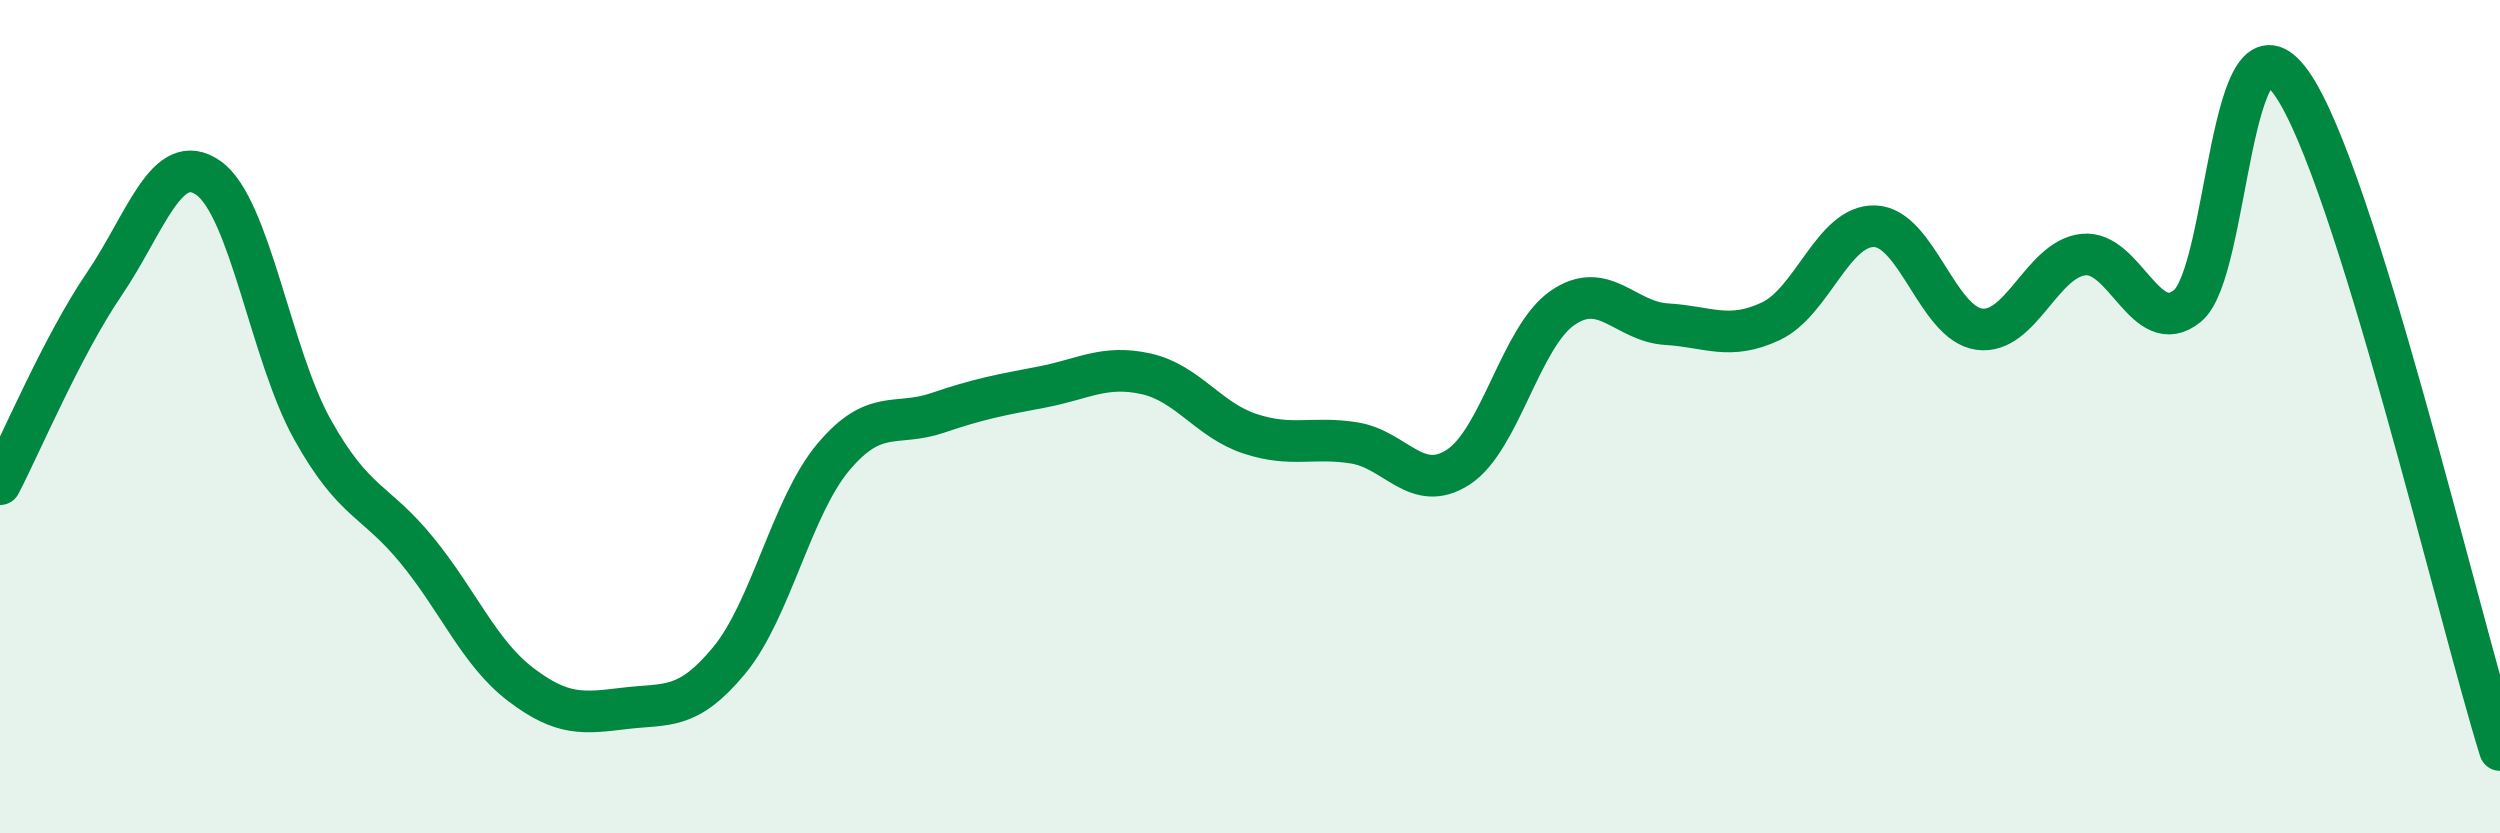
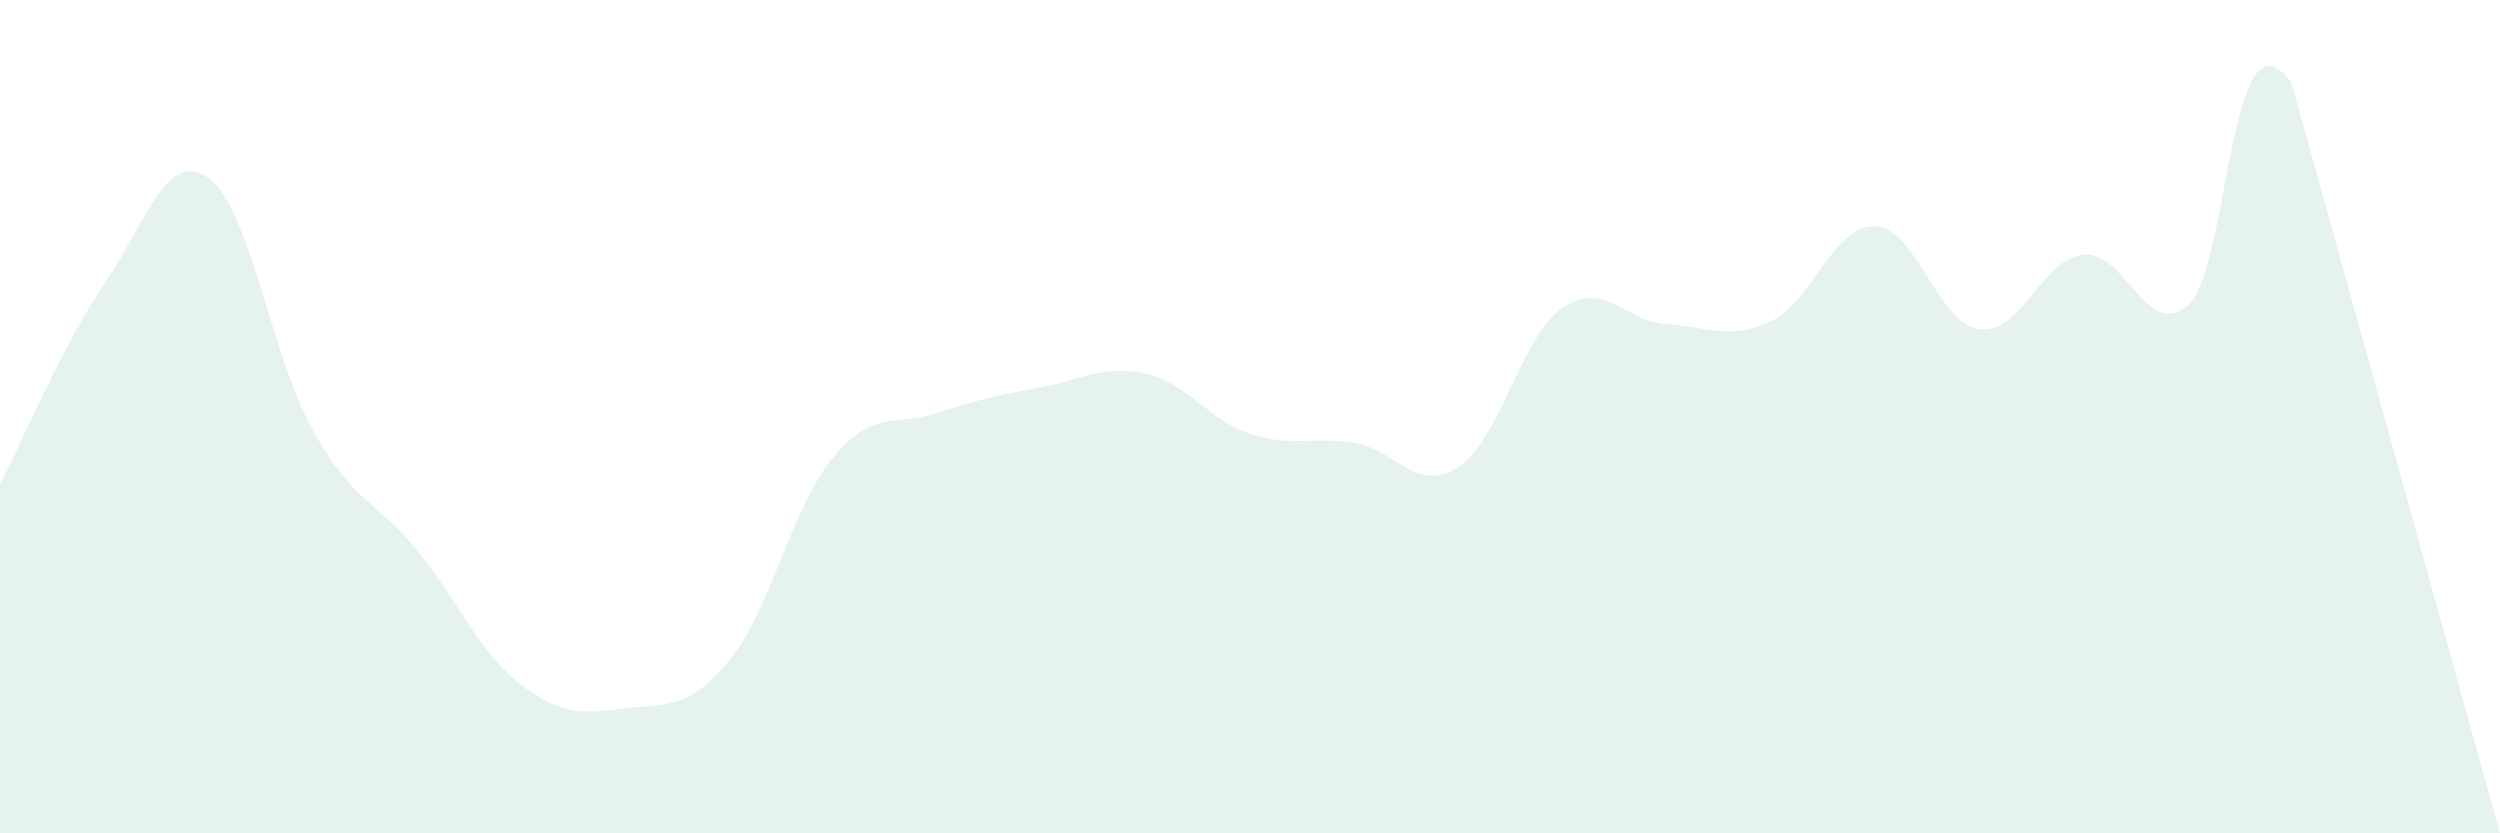
<svg xmlns="http://www.w3.org/2000/svg" width="60" height="20" viewBox="0 0 60 20">
-   <path d="M 0,11.62 C 0.5,10.66 1.5,8.29 2.5,6.82 C 3.5,5.35 4,3.57 5,4.27 C 6,4.97 6.5,8.52 7.5,10.31 C 8.5,12.1 9,11.98 10,13.2 C 11,14.42 11.5,15.67 12.5,16.43 C 13.5,17.19 14,17.12 15,17 C 16,16.88 16.5,17.06 17.5,15.85 C 18.5,14.64 19,12.16 20,10.97 C 21,9.78 21.5,10.25 22.5,9.91 C 23.5,9.57 24,9.48 25,9.29 C 26,9.1 26.5,8.75 27.5,8.97 C 28.5,9.19 29,10.08 30,10.41 C 31,10.74 31.5,10.47 32.5,10.63 C 33.5,10.79 34,11.86 35,11.21 C 36,10.56 36.5,8.08 37.5,7.39 C 38.5,6.7 39,7.72 40,7.78 C 41,7.84 41.5,8.18 42.5,7.71 C 43.5,7.24 44,5.39 45,5.43 C 46,5.47 46.5,7.76 47.5,7.9 C 48.5,8.04 49,6.22 50,6.11 C 51,6 51.5,8.16 52.5,7.34 C 53.5,6.52 53.5,-0.13 55,2 C 56.5,4.13 59,14.8 60,18L60 20L0 20Z" fill="#008740" opacity="0.1" stroke-linecap="round" stroke-linejoin="round" />
-   <path d="M 0,11.62 C 0.5,10.66 1.5,8.29 2.5,6.82 C 3.5,5.35 4,3.57 5,4.27 C 6,4.97 6.5,8.52 7.5,10.31 C 8.5,12.1 9,11.98 10,13.2 C 11,14.42 11.5,15.67 12.5,16.43 C 13.5,17.19 14,17.12 15,17 C 16,16.88 16.5,17.06 17.5,15.85 C 18.5,14.64 19,12.16 20,10.97 C 21,9.78 21.5,10.25 22.5,9.91 C 23.5,9.57 24,9.48 25,9.29 C 26,9.1 26.5,8.75 27.5,8.97 C 28.5,9.19 29,10.08 30,10.41 C 31,10.74 31.5,10.47 32.5,10.63 C 33.5,10.79 34,11.86 35,11.21 C 36,10.56 36.5,8.08 37.5,7.39 C 38.5,6.7 39,7.72 40,7.78 C 41,7.84 41.5,8.18 42.5,7.71 C 43.5,7.24 44,5.39 45,5.43 C 46,5.47 46.5,7.76 47.5,7.9 C 48.5,8.04 49,6.22 50,6.11 C 51,6 51.5,8.16 52.5,7.34 C 53.5,6.52 53.5,-0.13 55,2 C 56.5,4.13 59,14.8 60,18" stroke="#008740" stroke-width="1" fill="none" stroke-linecap="round" stroke-linejoin="round" />
+   <path d="M 0,11.62 C 0.5,10.66 1.5,8.29 2.5,6.82 C 3.5,5.35 4,3.57 5,4.27 C 6,4.97 6.5,8.52 7.5,10.31 C 8.5,12.1 9,11.98 10,13.2 C 11,14.42 11.5,15.67 12.5,16.43 C 13.5,17.19 14,17.12 15,17 C 16,16.88 16.5,17.06 17.5,15.85 C 18.5,14.64 19,12.16 20,10.97 C 21,9.78 21.5,10.25 22.5,9.91 C 23.5,9.57 24,9.48 25,9.29 C 26,9.1 26.5,8.75 27.5,8.97 C 28.5,9.19 29,10.08 30,10.41 C 31,10.74 31.5,10.47 32.5,10.63 C 33.5,10.79 34,11.86 35,11.21 C 36,10.56 36.5,8.08 37.5,7.39 C 38.5,6.7 39,7.72 40,7.78 C 41,7.84 41.5,8.18 42.5,7.71 C 43.5,7.24 44,5.39 45,5.43 C 46,5.47 46.5,7.76 47.5,7.9 C 48.5,8.04 49,6.22 50,6.11 C 51,6 51.5,8.16 52.5,7.34 C 53.5,6.52 53.5,-0.13 55,2 L60 20L0 20Z" fill="#008740" opacity="0.1" stroke-linecap="round" stroke-linejoin="round" />
</svg>